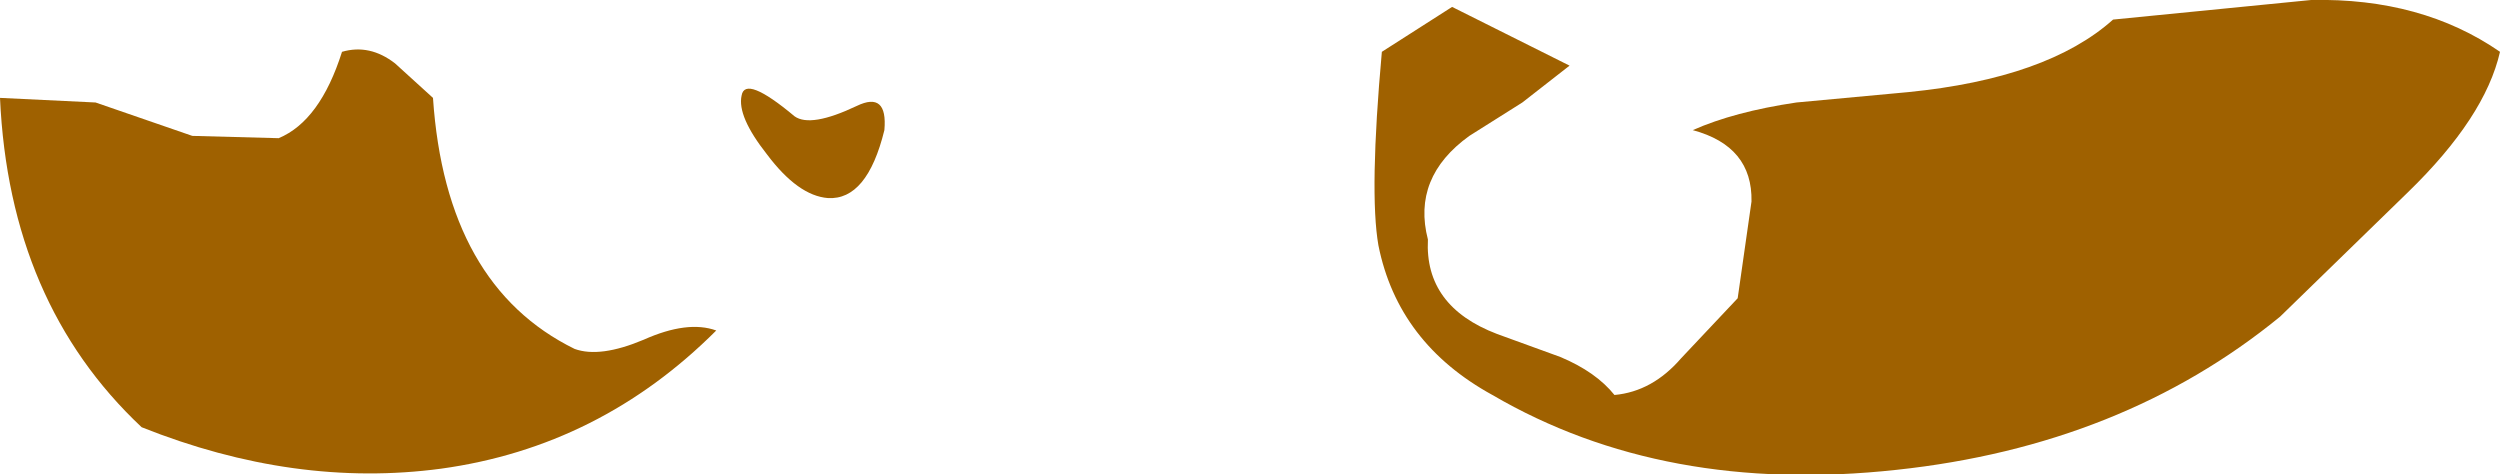
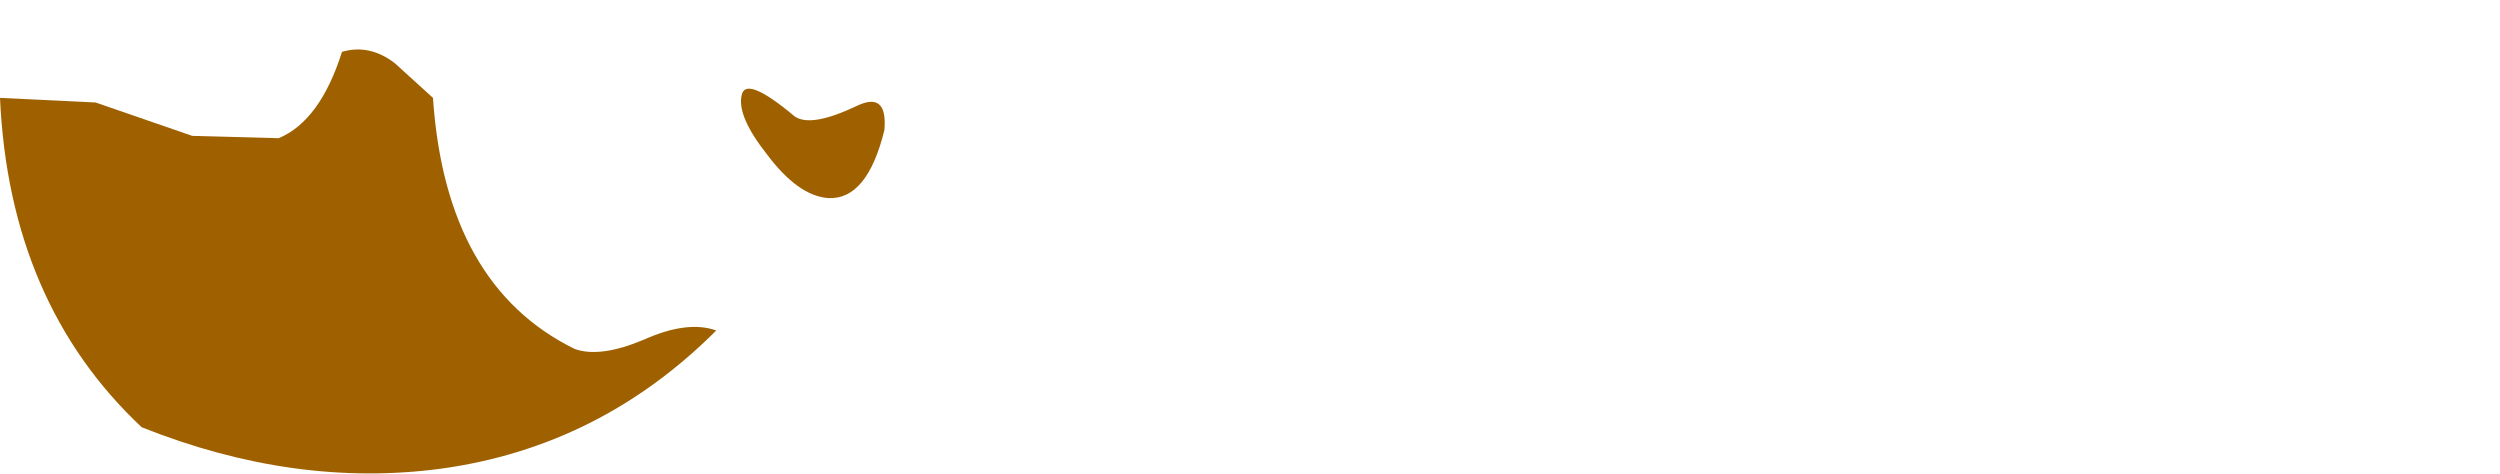
<svg xmlns="http://www.w3.org/2000/svg" height="20.6px" width="108.55px">
  <g transform="matrix(1.0, 0.0, 0.0, 1.0, 53.75, 5.85)">
    <path d="M-34.95 -1.6 Q-34.4 6.55 -28.8 9.3 -27.7 9.7 -25.8 8.9 -23.9 8.05 -22.65 8.5 -27.7 13.55 -34.6 14.5 -40.95 15.35 -47.6 12.7 -53.35 7.3 -53.75 -1.6 L-49.6 -1.4 -45.4 0.05 -41.65 0.15 Q-39.85 -0.6 -38.9 -3.6 -37.7 -3.95 -36.6 -3.1 L-34.95 -1.6" fill="#9f6100" fill-rule="evenodd" stroke="none" />
    <path d="M-20.45 0.85 Q-21.75 -0.8 -21.55 -1.7 -21.4 -2.6 -19.25 -0.8 -18.55 -0.3 -16.55 -1.25 -15.2 -1.9 -15.35 -0.2 -16.1 2.85 -17.8 2.75 -19.1 2.65 -20.45 0.85" fill="#9f6100" fill-rule="evenodd" stroke="none" />
-     <path d="M38.0 -5.0 L46.6 -5.85 Q51.4 -5.95 54.8 -3.6 54.15 -0.75 50.8 2.5 L45.25 7.9 Q38.4 13.5 28.6 14.55 18.5 15.65 11.05 11.3 6.95 9.05 6.1 4.8 5.7 2.5 6.25 -3.6 L9.3 -5.55 14.4 -3.0 12.35 -1.4 10.05 0.05 Q7.55 1.85 8.25 4.55 8.1 7.45 11.25 8.65 L14.0 9.65 Q15.55 10.3 16.35 11.3 18.0 11.15 19.25 9.7 L21.7 7.1 22.3 2.9 Q22.35 0.5 19.75 -0.2 21.55 -1.0 24.25 -1.4 L29.1 -1.85 Q35.15 -2.45 38.0 -5.0" fill="#9f6100" fill-rule="evenodd" stroke="none" />
  </g>
</svg>